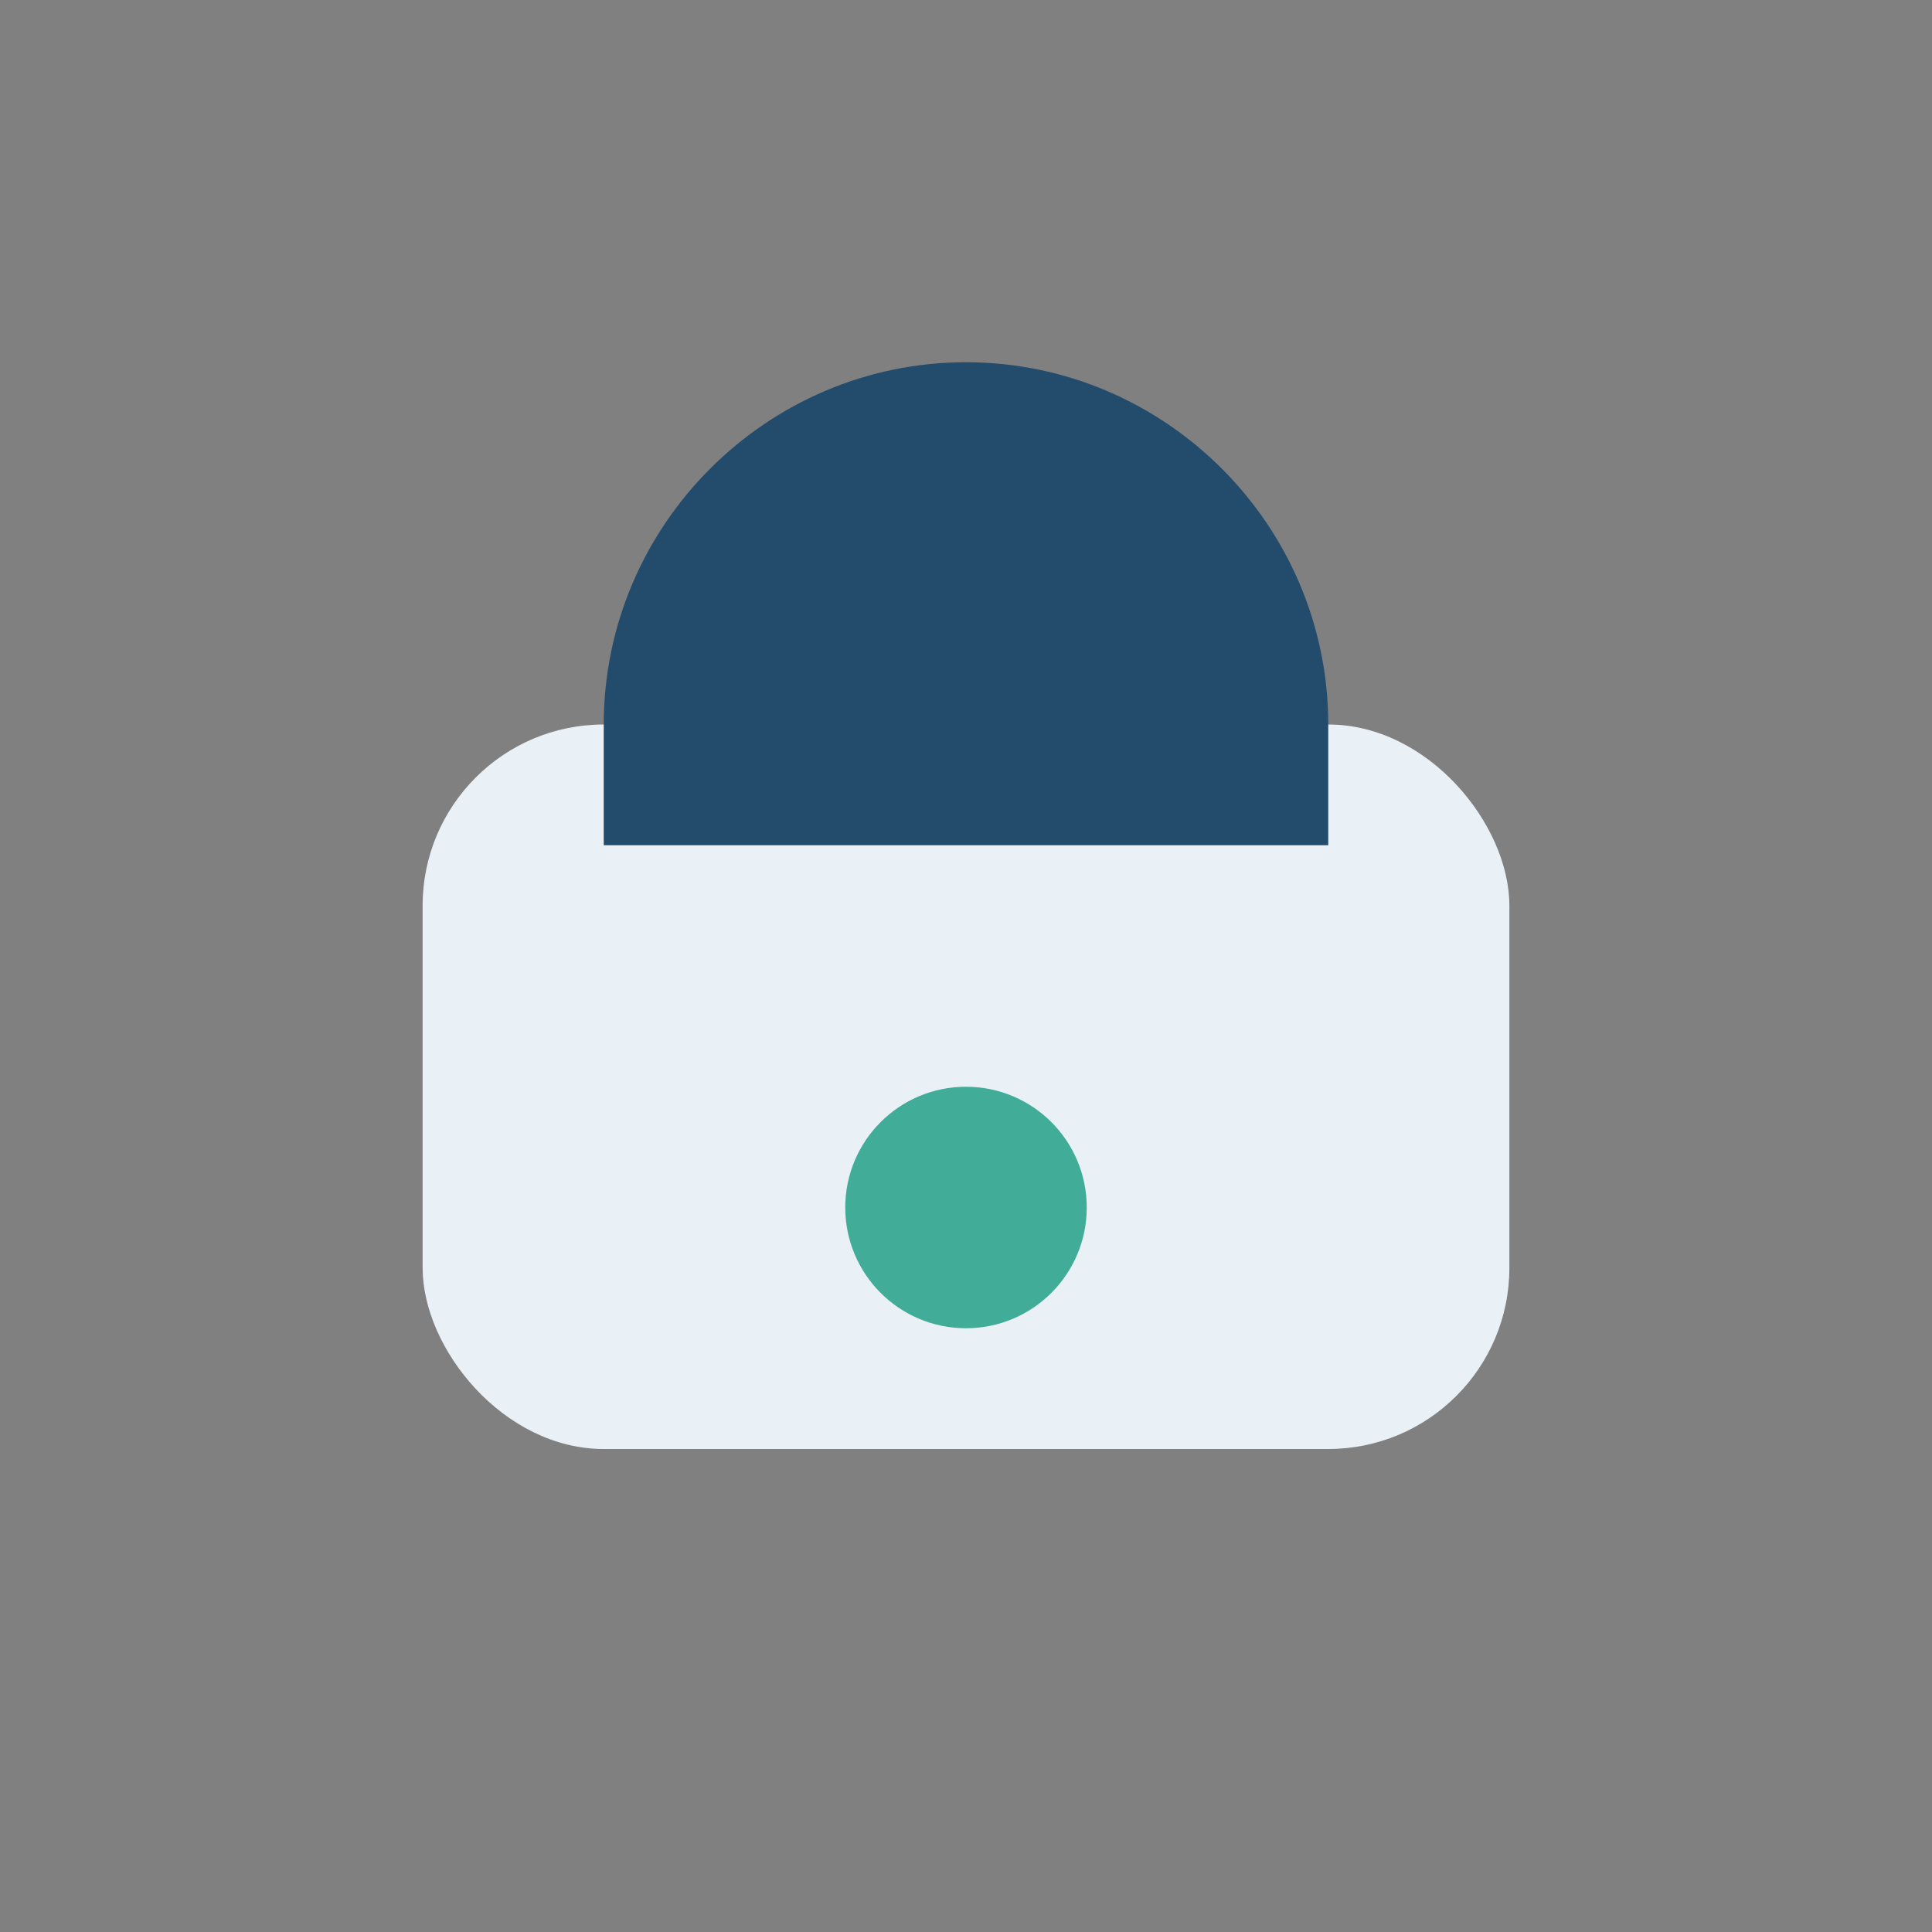
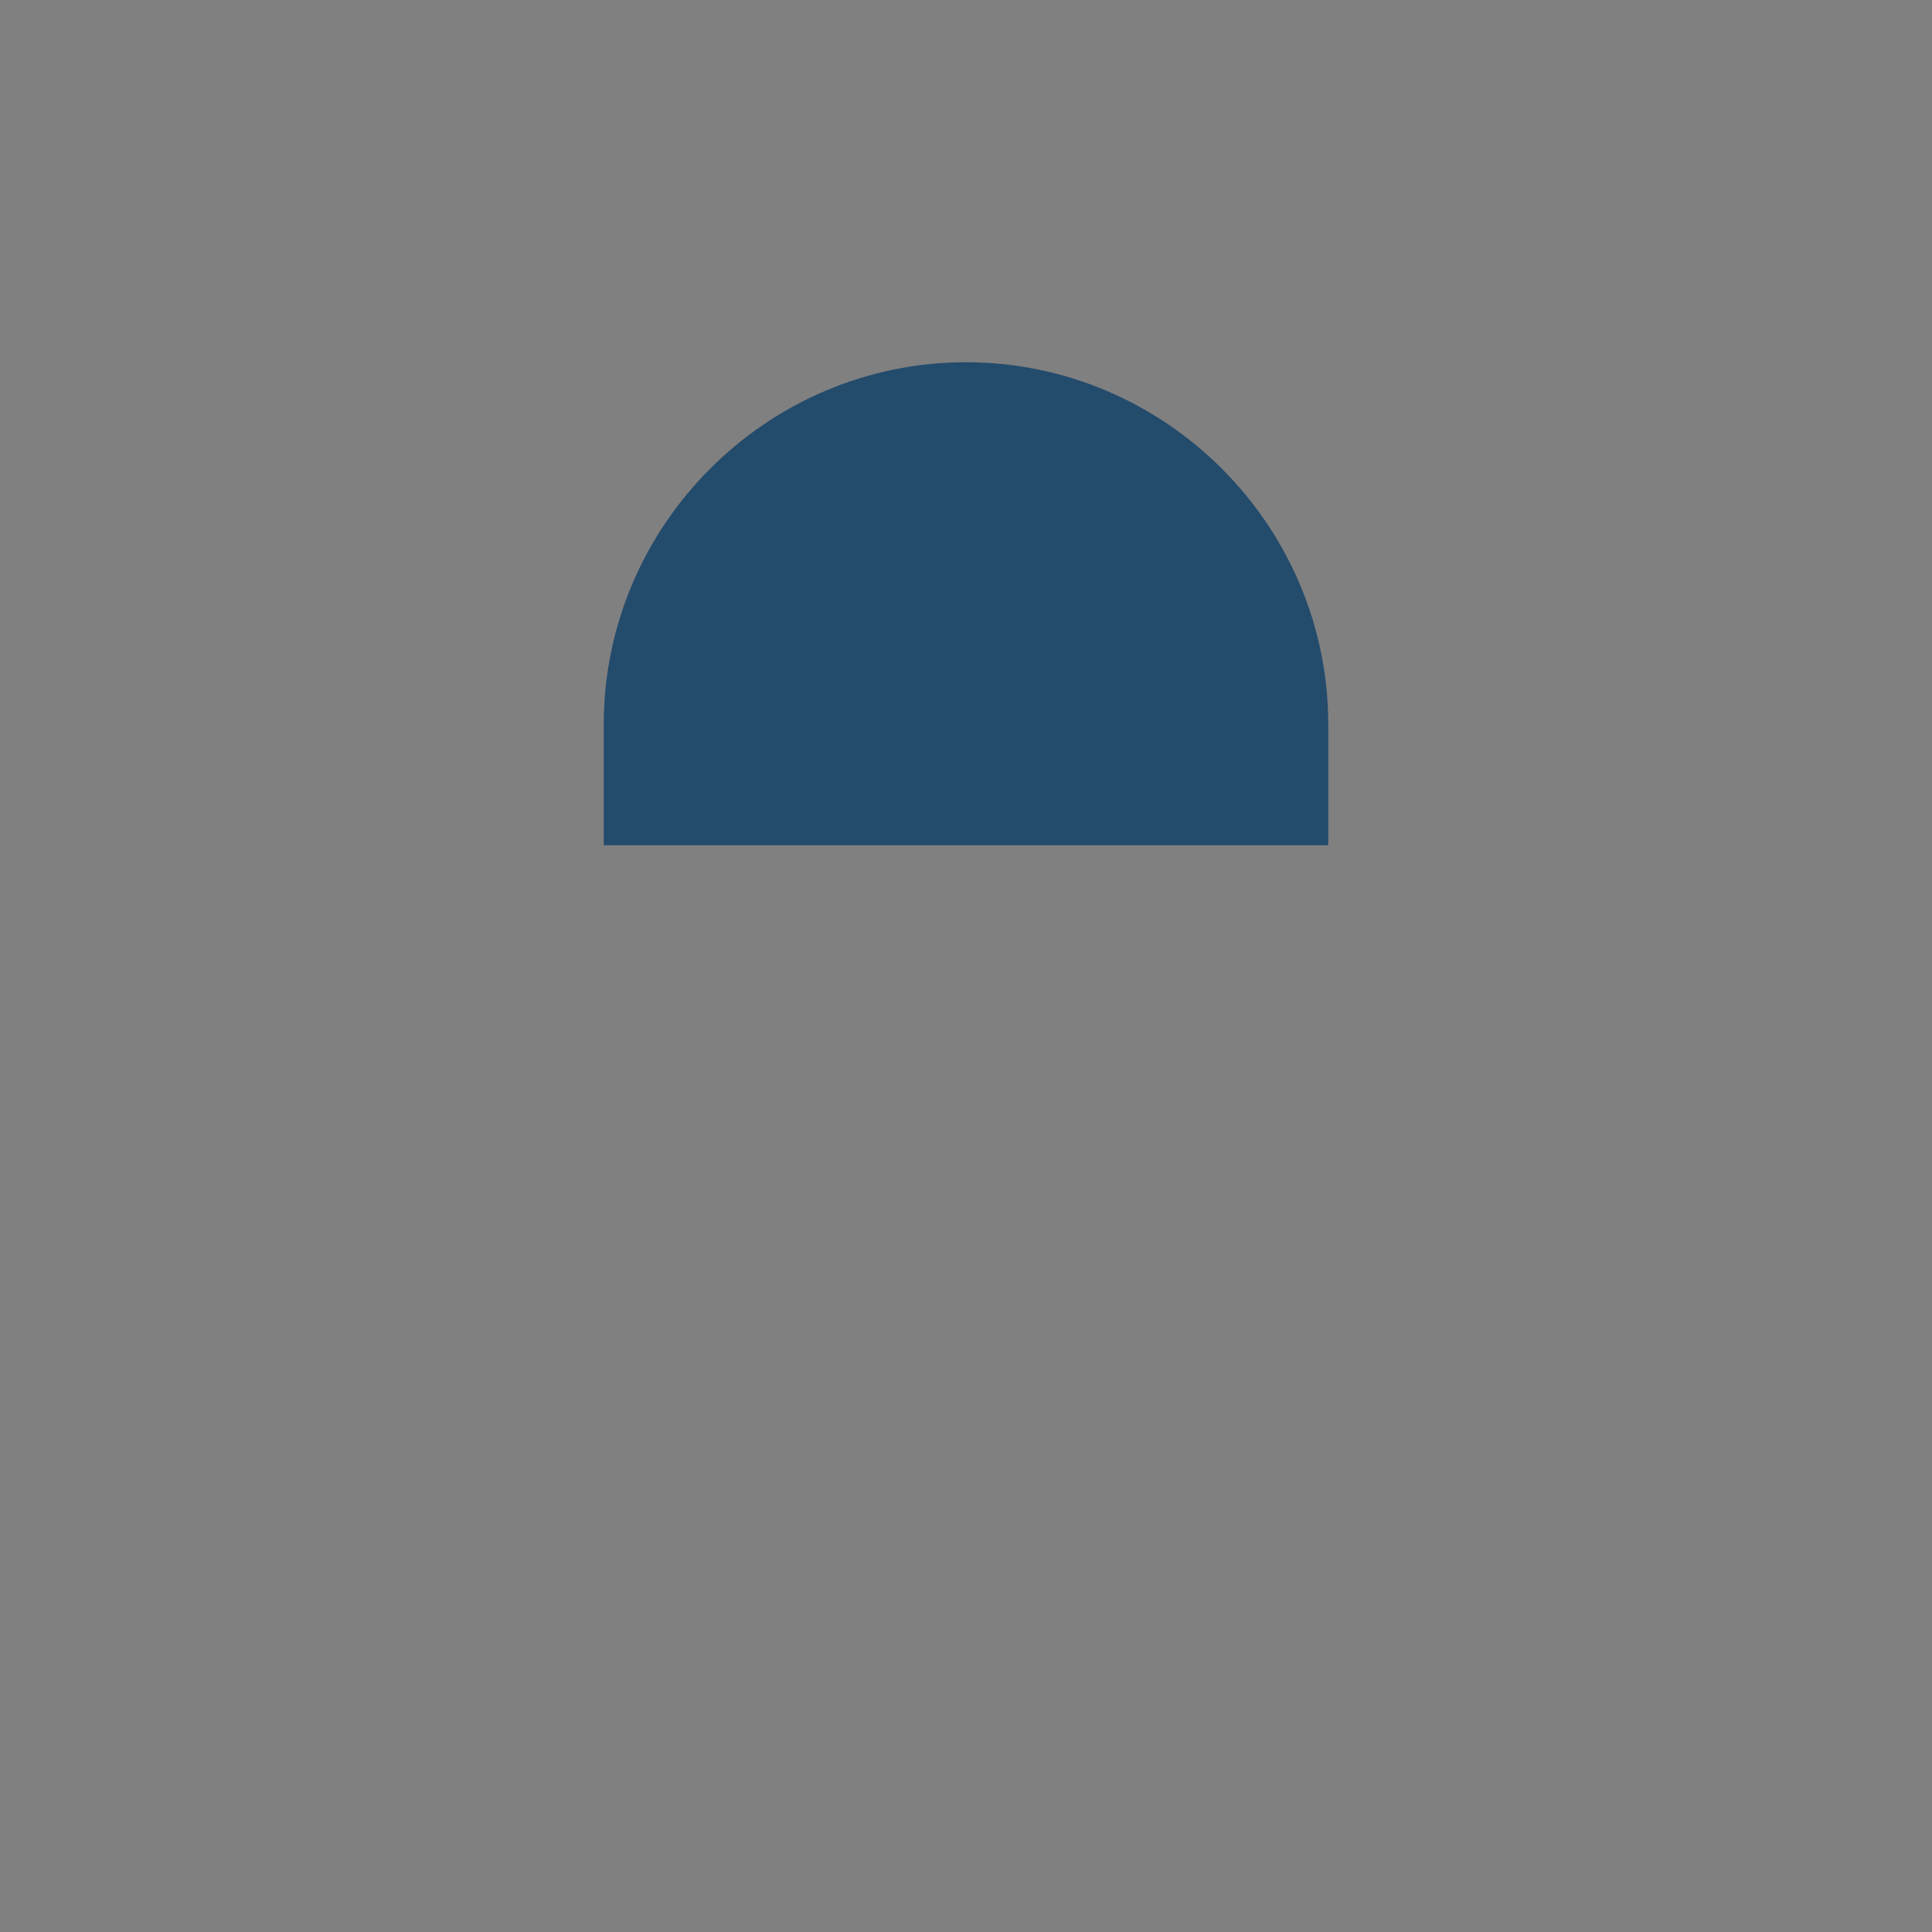
<svg xmlns="http://www.w3.org/2000/svg" width="32" height="32" viewBox="0 0 32 32">
  <rect x="0" y="0" width="32" height="32" fill="#808080" stroke="none" />
-   <rect x="7" y="12" width="18" height="12" rx="3" fill="#E9F0F6" />
  <path d="M16 6c3.3 0 6 2.7 6 6v2H10v-2c0-3.3 2.7-6 6-6z" fill="#234B6C" />
-   <circle cx="16" cy="20" r="2" fill="#41AD99" />
</svg>